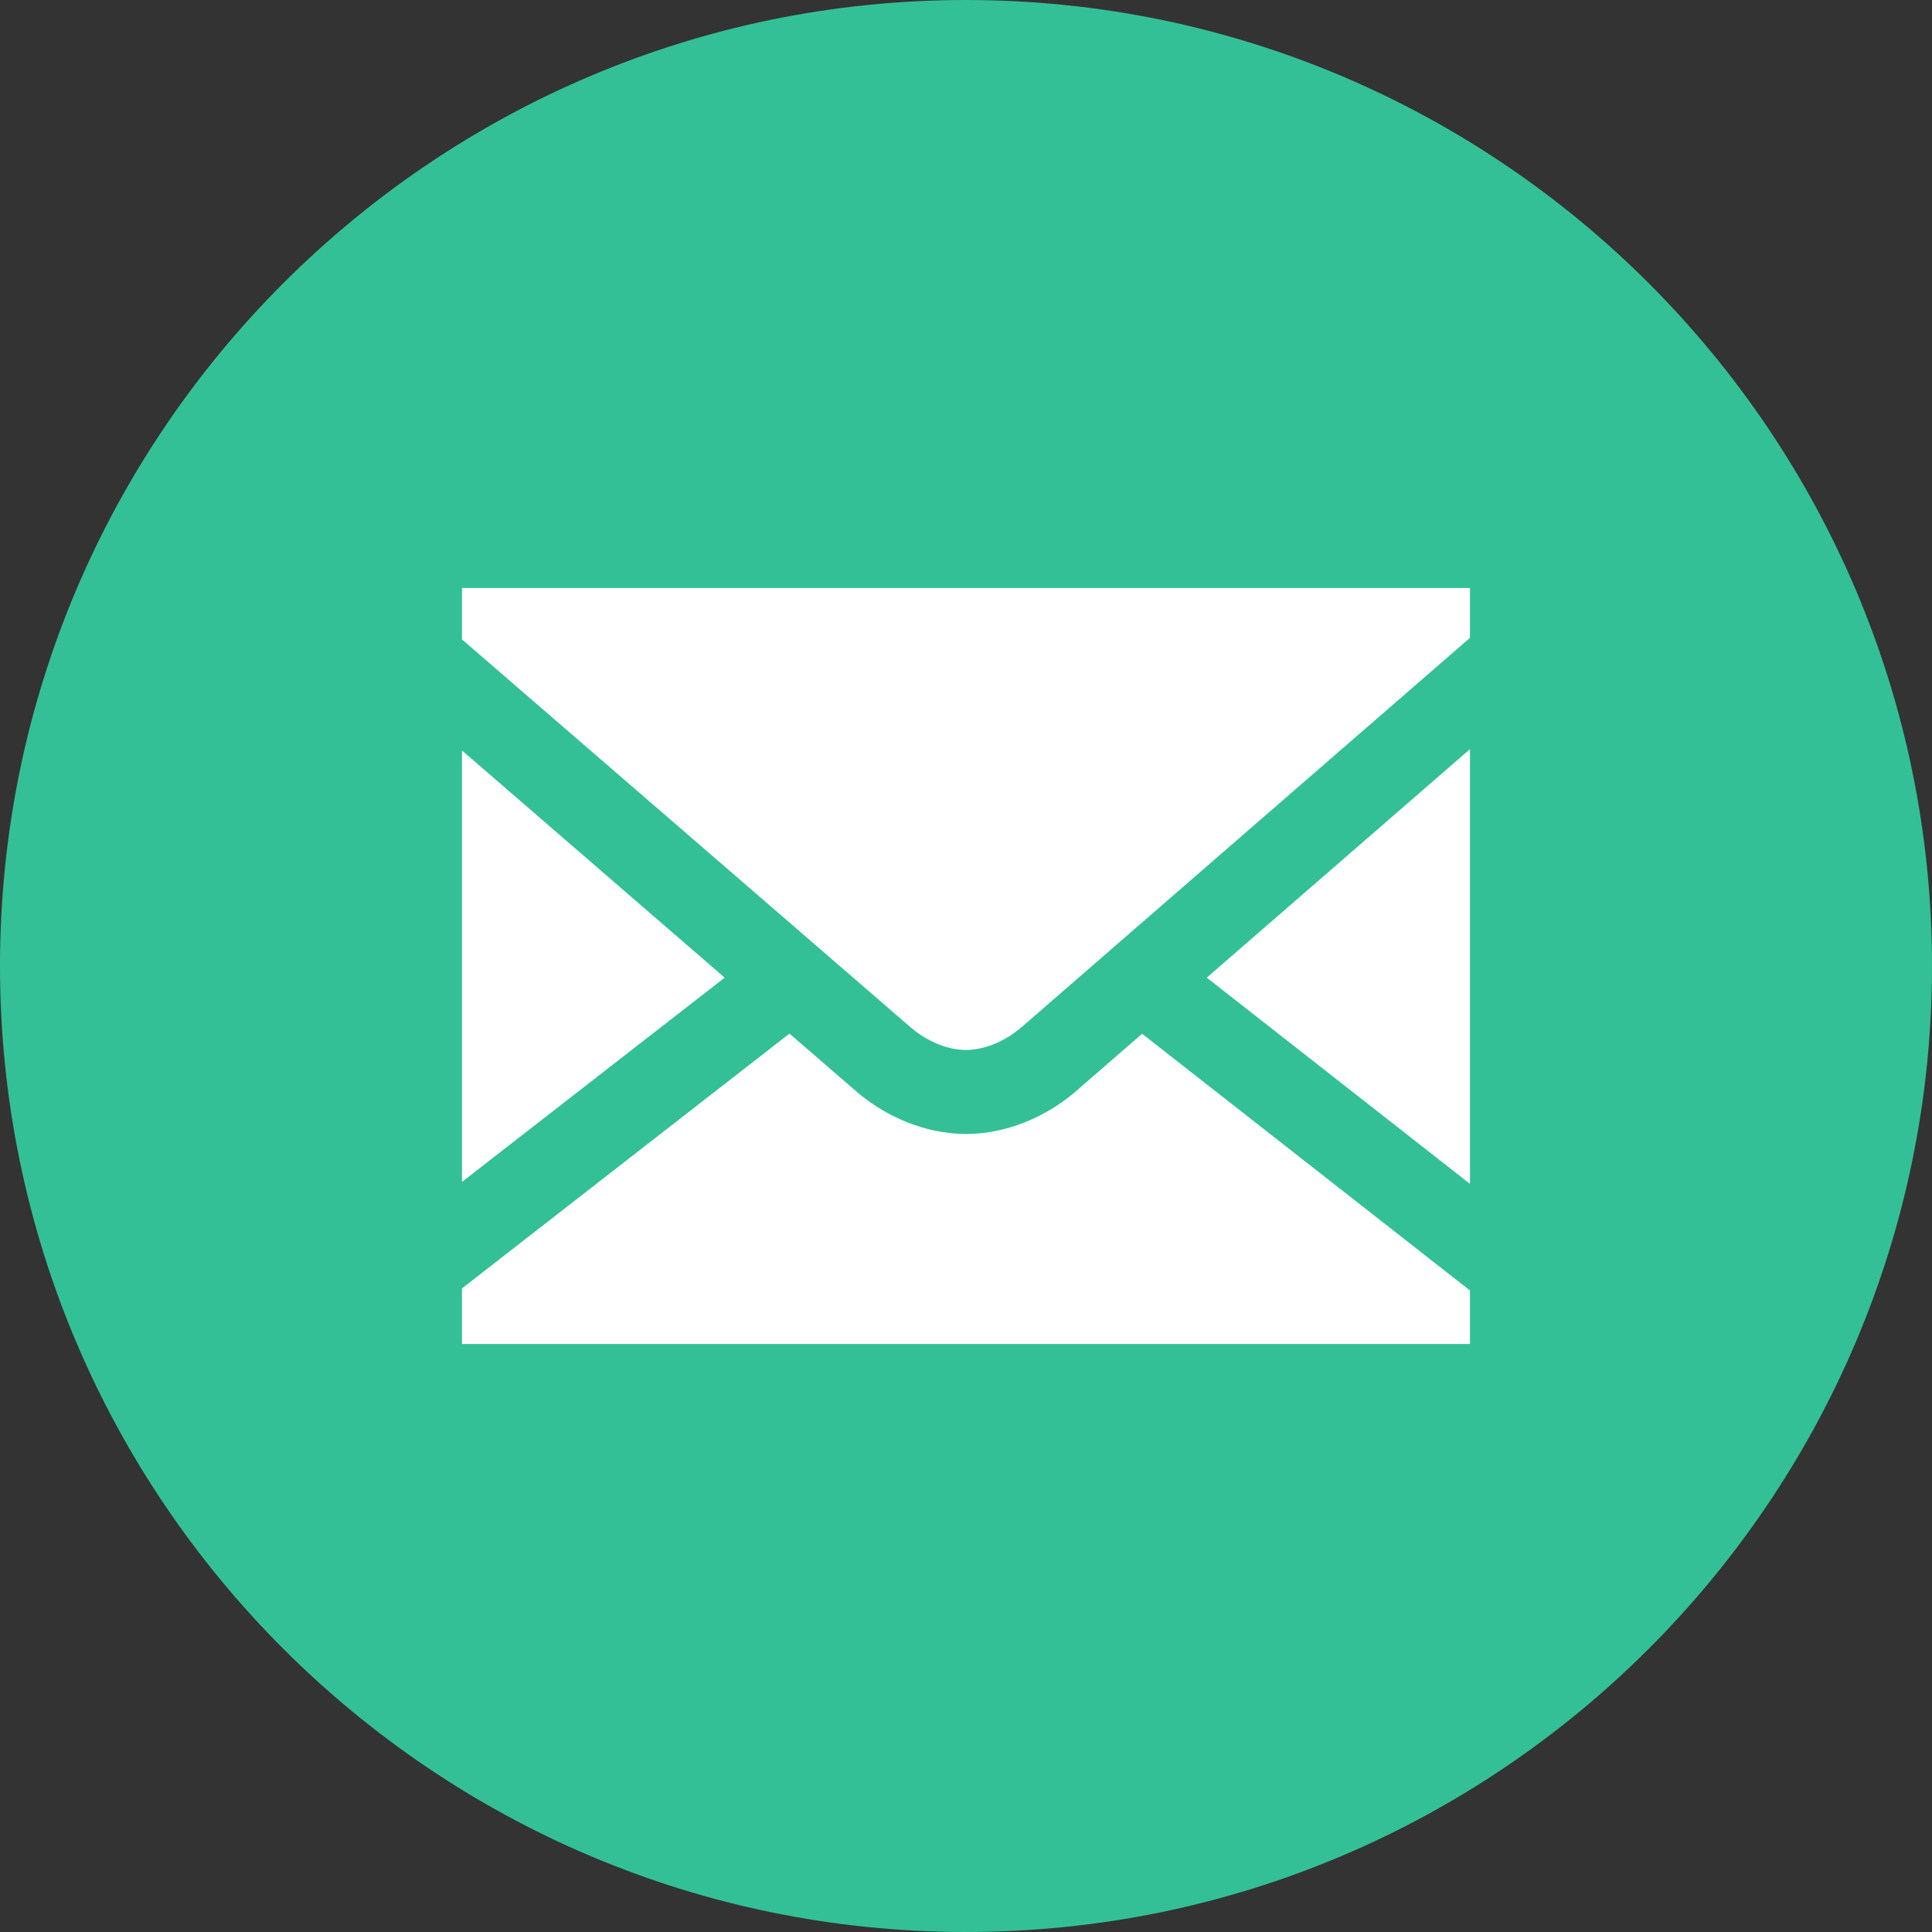
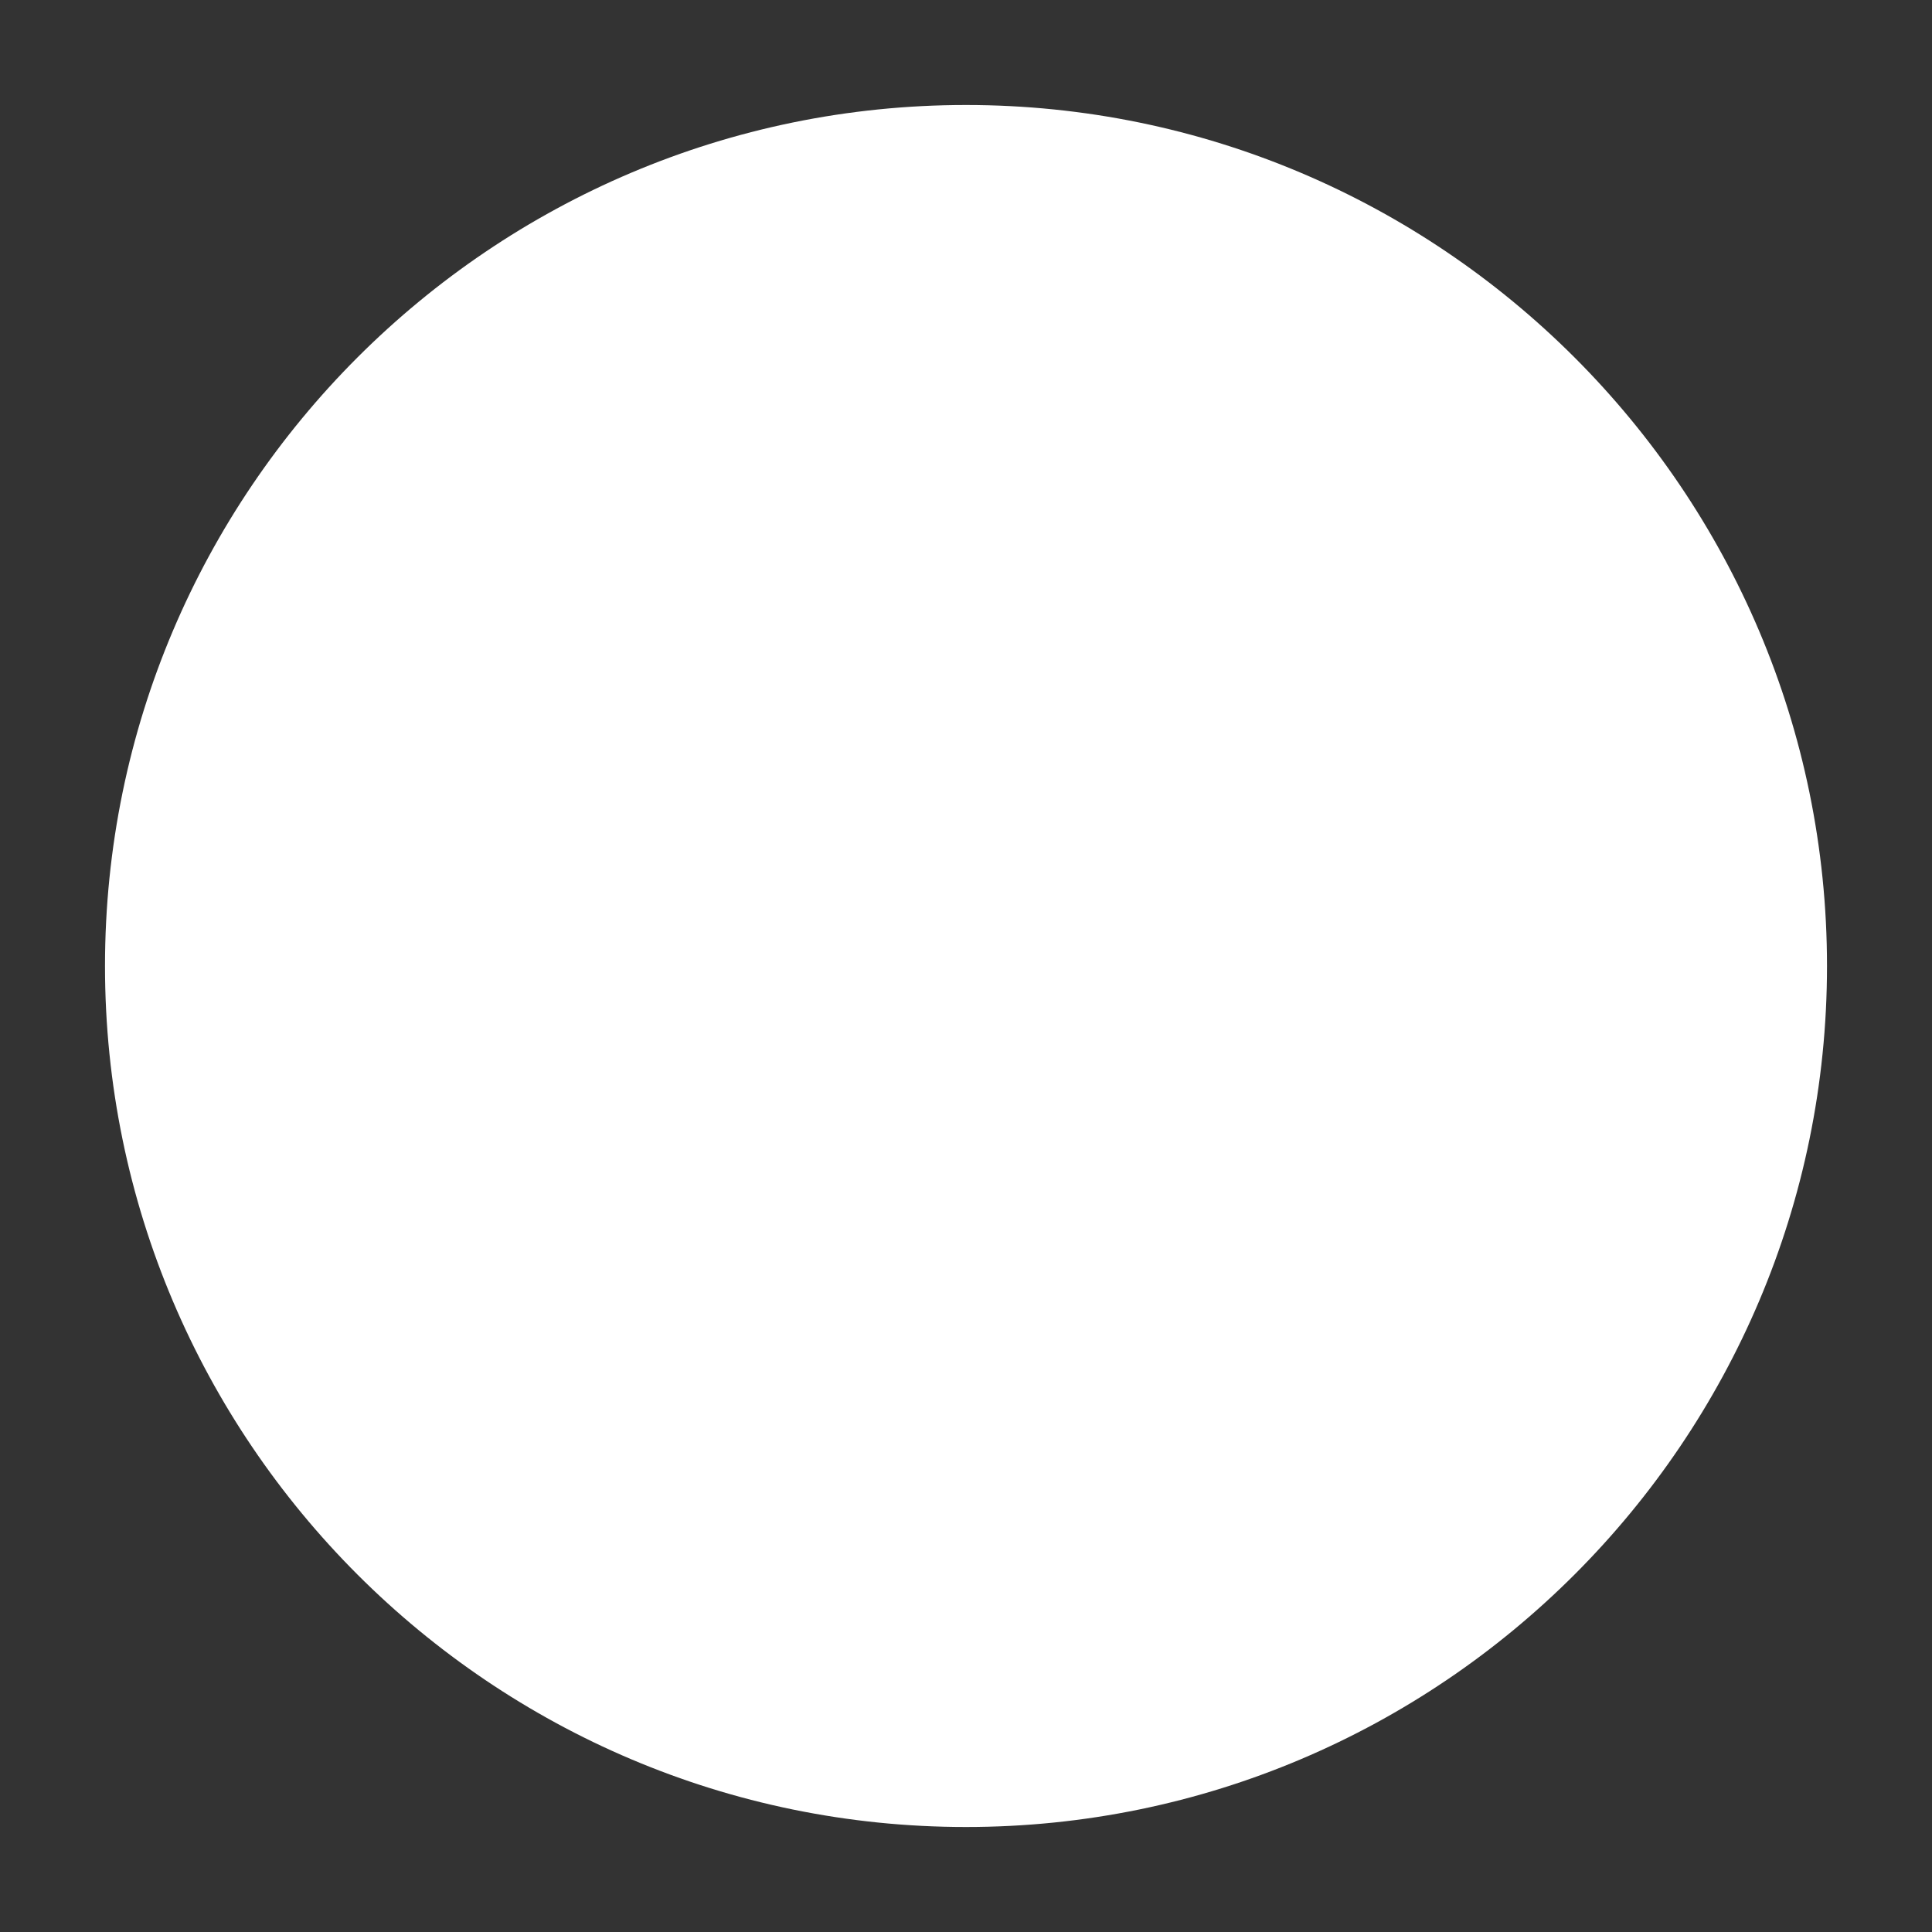
<svg xmlns="http://www.w3.org/2000/svg" width="92" height="92" viewBox="0 0 92 92" fill="none">
  <rect x="0" y="0" width="92" height="92" fill="#333333" stroke="none" />
  <path d="M46 5C23.391 5 5 23.391 5 46C5 68.609 23.391 87 46 87C68.609 87 87 68.609 87 46C87 23.391 68.609 5 46 5Z" fill="white" />
-   <path d="M46 0C20.634 0 0 20.634 0 46C0 71.366 20.634 92 46 92C71.366 92 92 71.366 92 46C92 20.634 71.366 0 46 0ZM22 28H70V30.371C65.48 34.295 50.008 47.725 48.676 48.887C47.581 49.838 46.505 50 46 50C45.497 50 44.418 49.84 43.324 48.887L43.32 48.883C42.037 47.767 27.682 35.36 22 30.449V28ZM70 35.672V56.375L57.465 46.555C62.323 42.336 65.703 39.402 70 35.672ZM22 35.738C26.72 39.819 29.782 42.468 34.508 46.555L22 56.281V35.738ZM37.594 49.219C38.352 49.875 40.519 51.749 40.695 51.902C42.597 53.561 44.639 54 46 54C47.358 54 49.4 53.564 51.305 51.906V51.902C51.489 51.742 53.608 49.903 54.387 49.227L70 61.453V64H22V61.352L37.594 49.219Z" fill="#33C097" />
</svg>